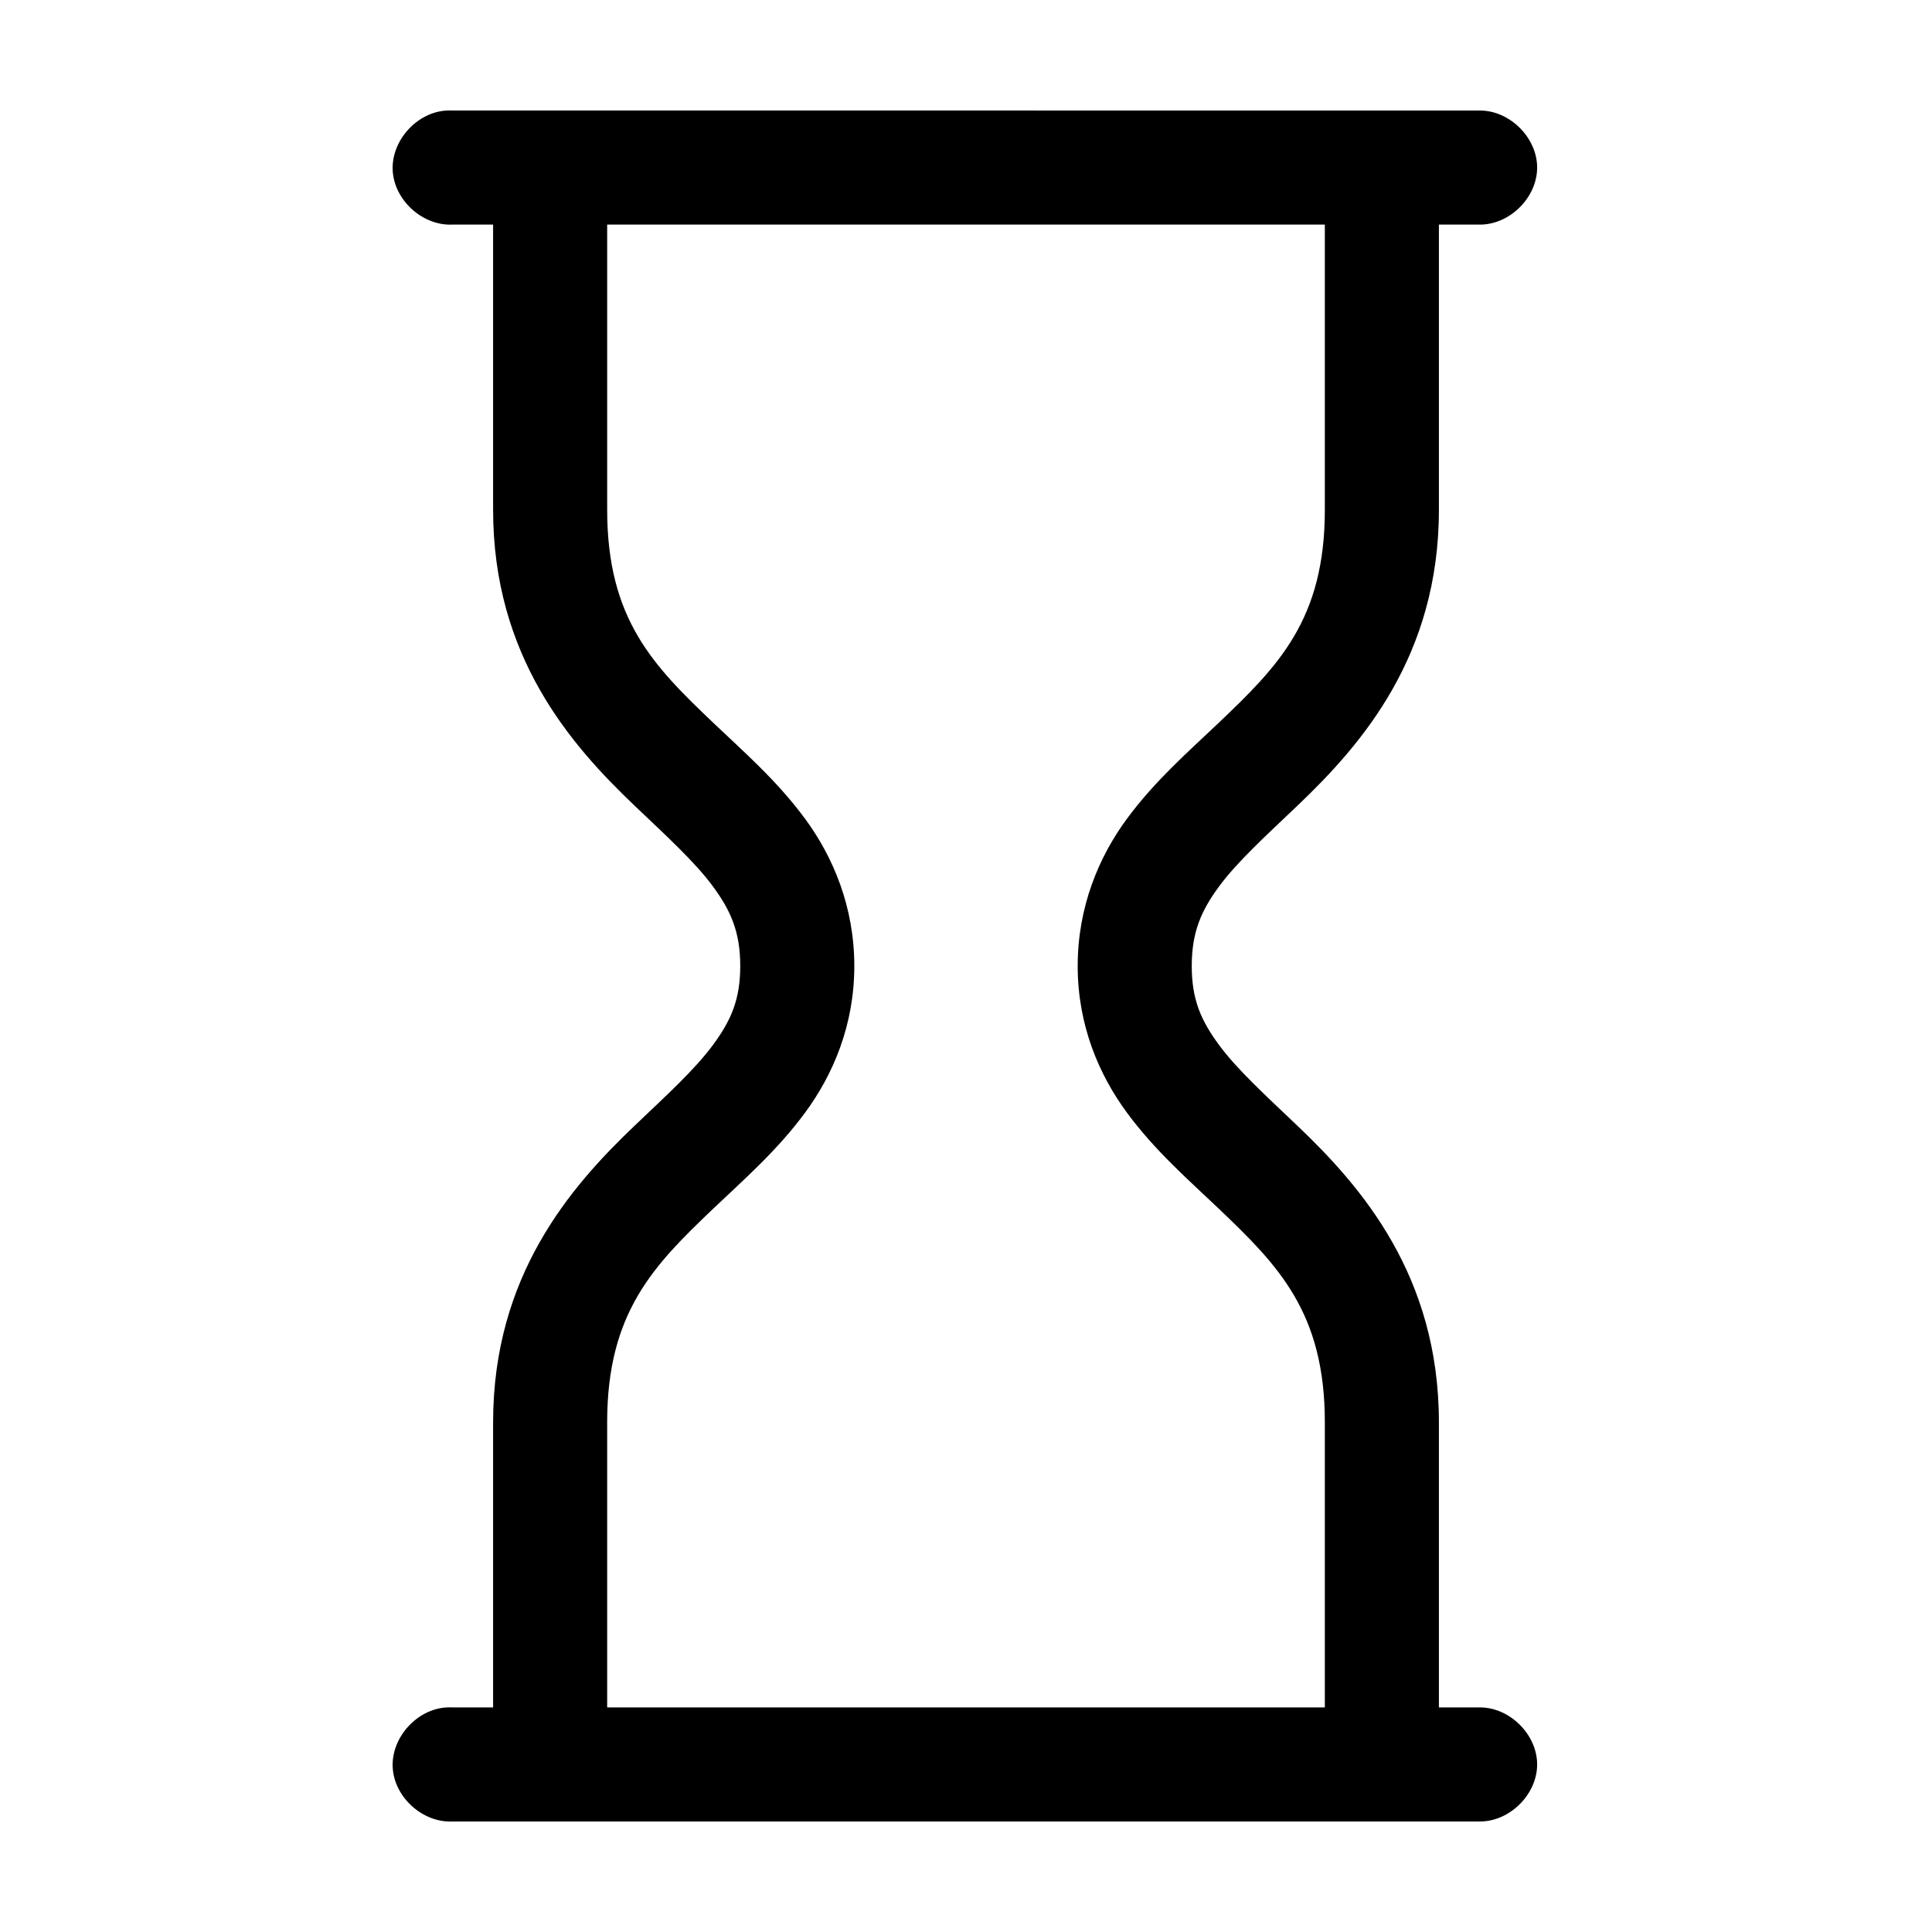
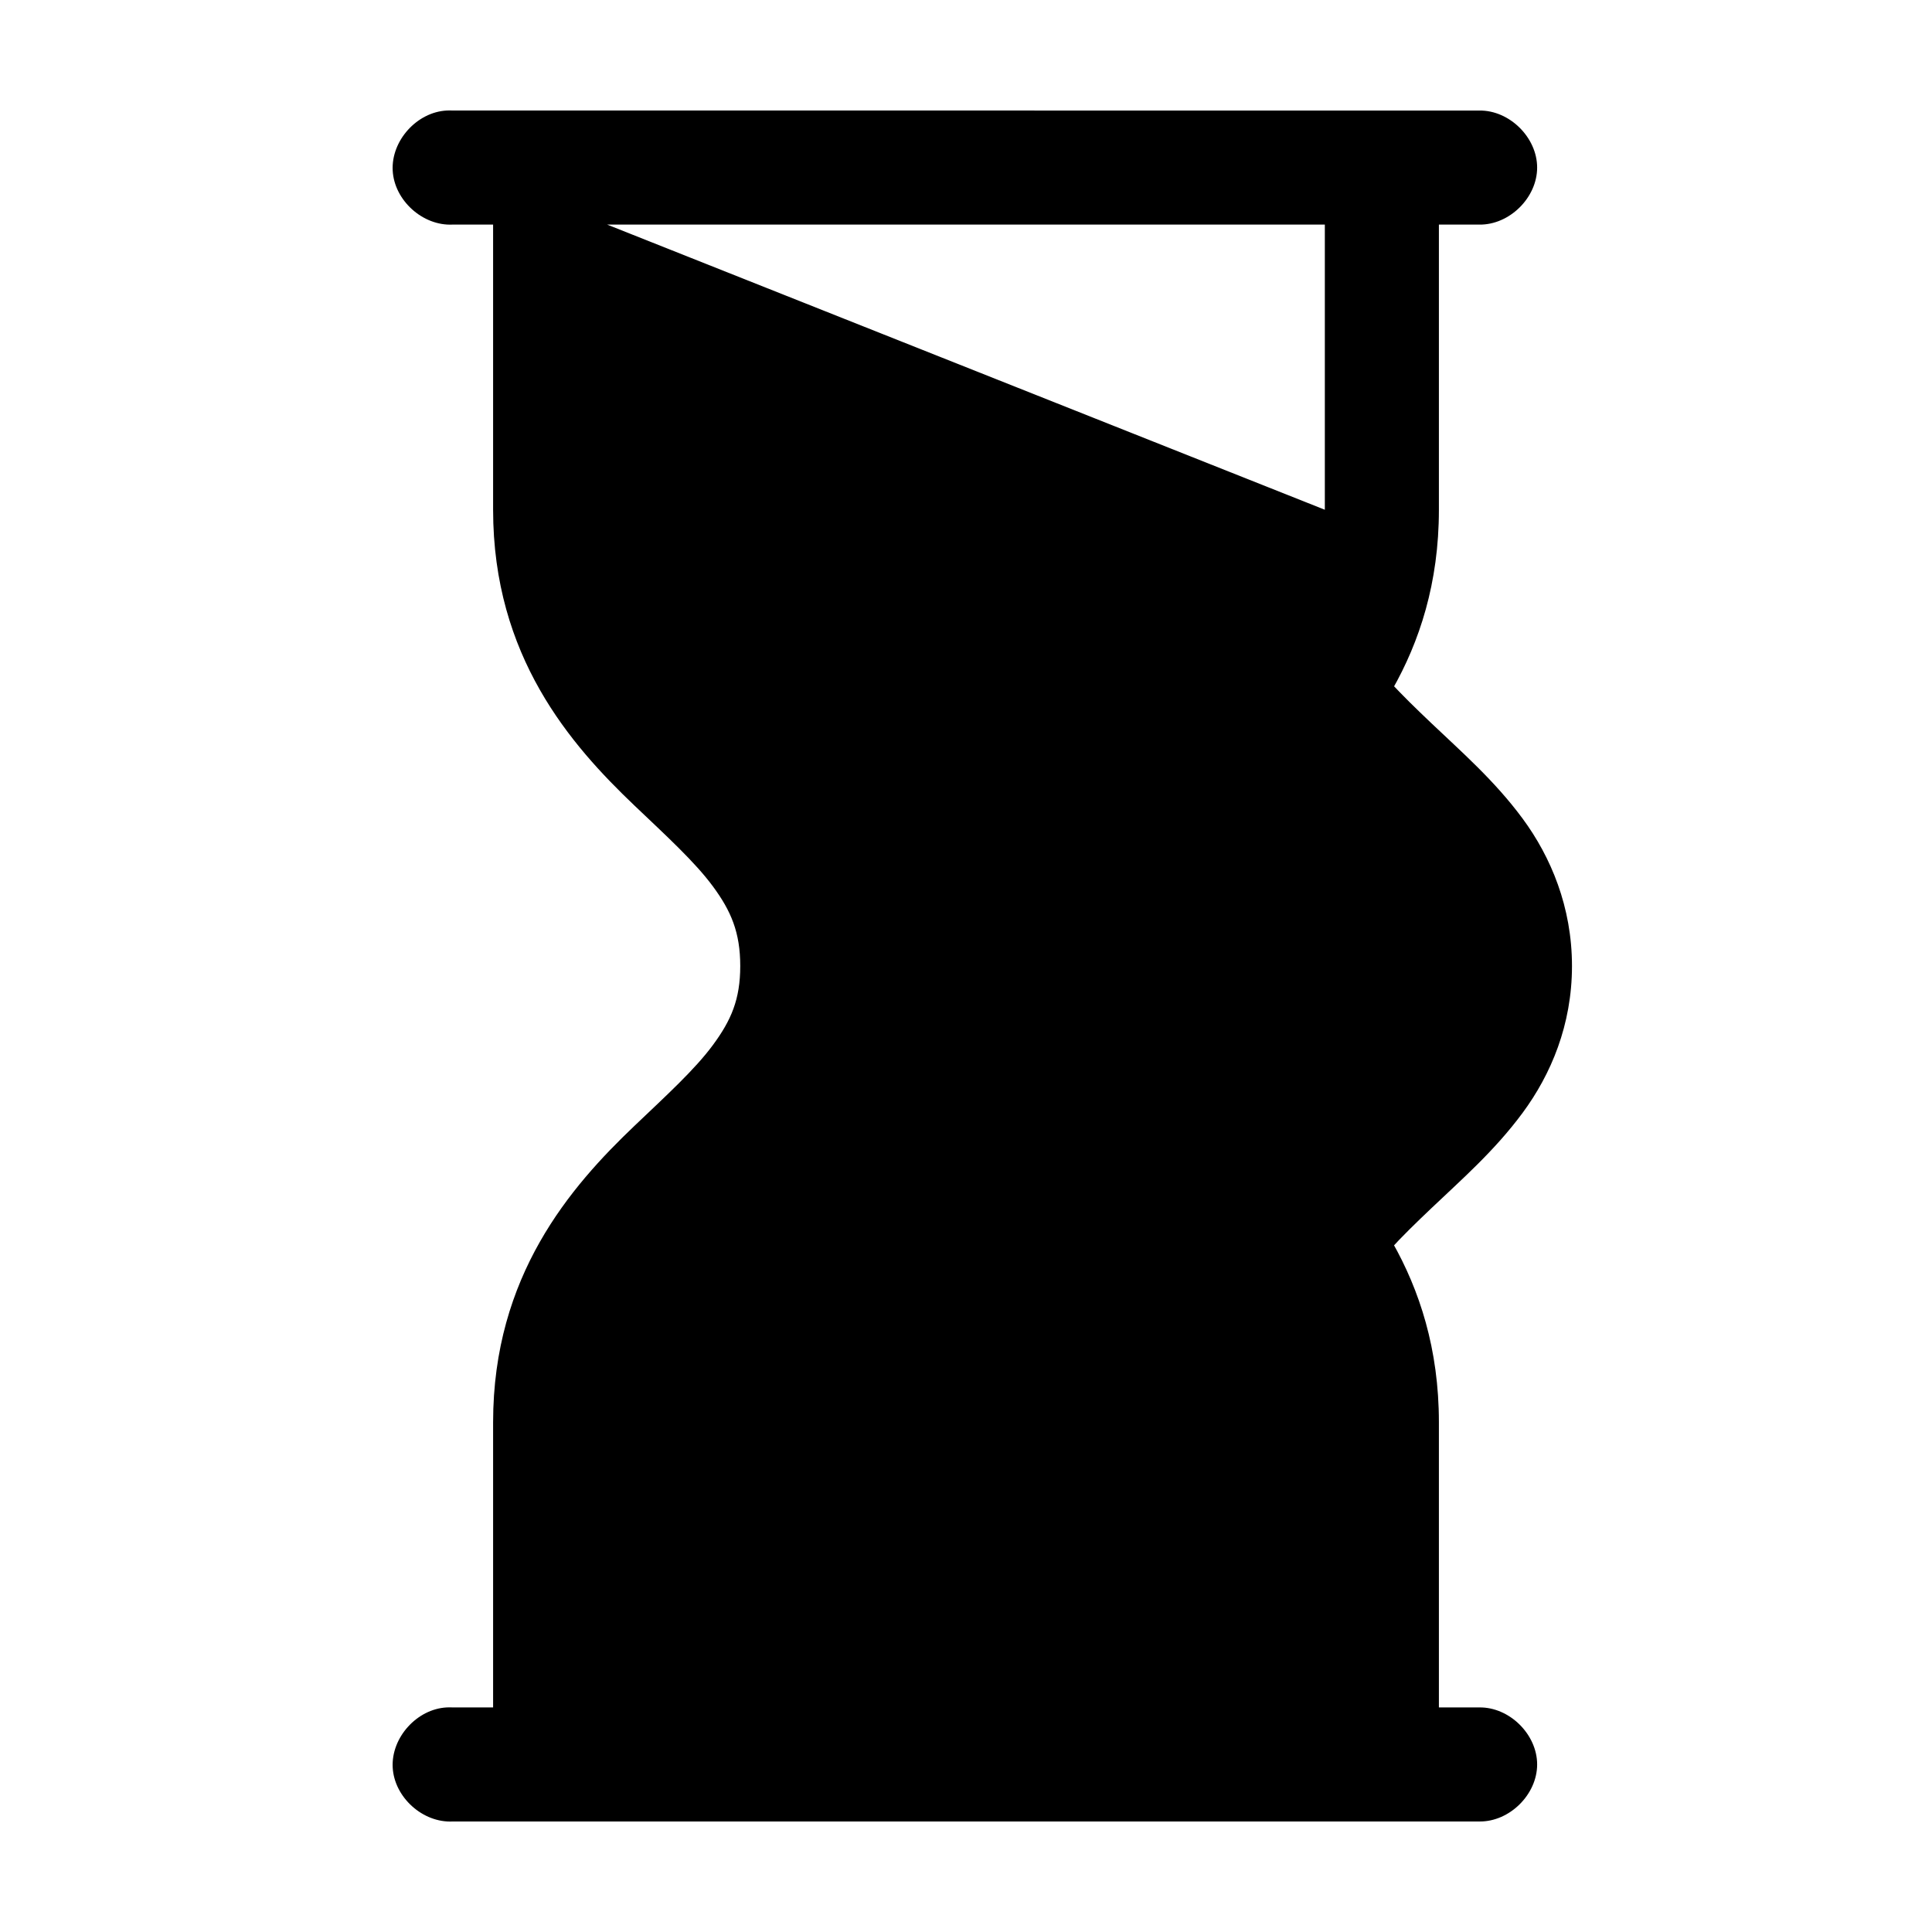
<svg xmlns="http://www.w3.org/2000/svg" fill="#000000" width="800px" height="800px" version="1.1" viewBox="144 144 512 512">
-   <path d="m263.97 173.29c-0.523-0.027-1.051-0.027-1.574 0-7.914 0.41-14.742 7.988-14.328 15.902 0.41 7.914 7.988 14.738 15.902 14.324h10.707v75.57c0 38.848 20.543 62.277 37.473 78.406 8.465 8.062 15.977 14.898 20.781 21.41 4.805 6.512 7.242 12.199 7.242 21.098 0 8.895-2.438 14.426-7.242 20.941-4.805 6.512-12.32 13.348-20.781 21.41-16.93 16.129-37.473 39.719-37.473 78.566v75.57h-10.707c-0.523-0.027-1.051-0.027-1.574 0-7.914 0.41-14.742 7.988-14.328 15.902 0.41 7.914 7.988 14.738 15.902 14.324h272.06c7.984 0.113 15.328-7.129 15.328-15.113s-7.344-15.227-15.328-15.113h-10.707v-75.57c0-38.848-20.543-62.438-37.473-78.562-8.465-8.062-15.977-14.898-20.781-21.41-4.805-6.516-7.242-12.047-7.242-20.941s2.438-14.586 7.242-21.098c4.805-6.512 12.32-13.348 20.781-21.41 16.93-16.129 37.473-39.559 37.473-78.406v-75.57h10.707c7.984 0.113 15.328-7.129 15.328-15.113s-7.344-15.227-15.328-15.113zm40.934 30.23h190.19v75.57c0 29.141-12.359 41.449-28.184 56.52-7.91 7.535-16.77 15.215-24.246 25.348-7.477 10.133-13.066 23.422-13.066 39.047s5.594 28.754 13.066 38.887c7.477 10.133 16.336 17.812 24.246 25.348 15.82 15.074 28.184 27.539 28.184 56.68v75.57h-190.19v-75.57c0-29.141 12.359-41.605 28.184-56.68 7.91-7.535 16.77-15.215 24.246-25.348 7.477-10.133 13.066-23.262 13.066-38.887s-5.594-28.91-13.066-39.047c-7.477-10.133-16.336-17.812-24.246-25.348-15.82-15.074-28.18-27.379-28.18-56.52z" />
+   <path d="m263.97 173.29c-0.523-0.027-1.051-0.027-1.574 0-7.914 0.41-14.742 7.988-14.328 15.902 0.41 7.914 7.988 14.738 15.902 14.324h10.707v75.57c0 38.848 20.543 62.277 37.473 78.406 8.465 8.062 15.977 14.898 20.781 21.41 4.805 6.512 7.242 12.199 7.242 21.098 0 8.895-2.438 14.426-7.242 20.941-4.805 6.512-12.32 13.348-20.781 21.41-16.93 16.129-37.473 39.719-37.473 78.566v75.57h-10.707c-0.523-0.027-1.051-0.027-1.574 0-7.914 0.41-14.742 7.988-14.328 15.902 0.41 7.914 7.988 14.738 15.902 14.324h272.06c7.984 0.113 15.328-7.129 15.328-15.113s-7.344-15.227-15.328-15.113h-10.707v-75.57c0-38.848-20.543-62.438-37.473-78.562-8.465-8.062-15.977-14.898-20.781-21.41-4.805-6.516-7.242-12.047-7.242-20.941s2.438-14.586 7.242-21.098c4.805-6.512 12.32-13.348 20.781-21.41 16.93-16.129 37.473-39.559 37.473-78.406v-75.57h10.707c7.984 0.113 15.328-7.129 15.328-15.113s-7.344-15.227-15.328-15.113zm40.934 30.23h190.19v75.57c0 29.141-12.359 41.449-28.184 56.52-7.91 7.535-16.77 15.215-24.246 25.348-7.477 10.133-13.066 23.422-13.066 39.047s5.594 28.754 13.066 38.887c7.477 10.133 16.336 17.812 24.246 25.348 15.82 15.074 28.184 27.539 28.184 56.68v75.57v-75.57c0-29.141 12.359-41.605 28.184-56.68 7.91-7.535 16.77-15.215 24.246-25.348 7.477-10.133 13.066-23.262 13.066-38.887s-5.594-28.91-13.066-39.047c-7.477-10.133-16.336-17.812-24.246-25.348-15.82-15.074-28.18-27.379-28.18-56.52z" />
</svg>